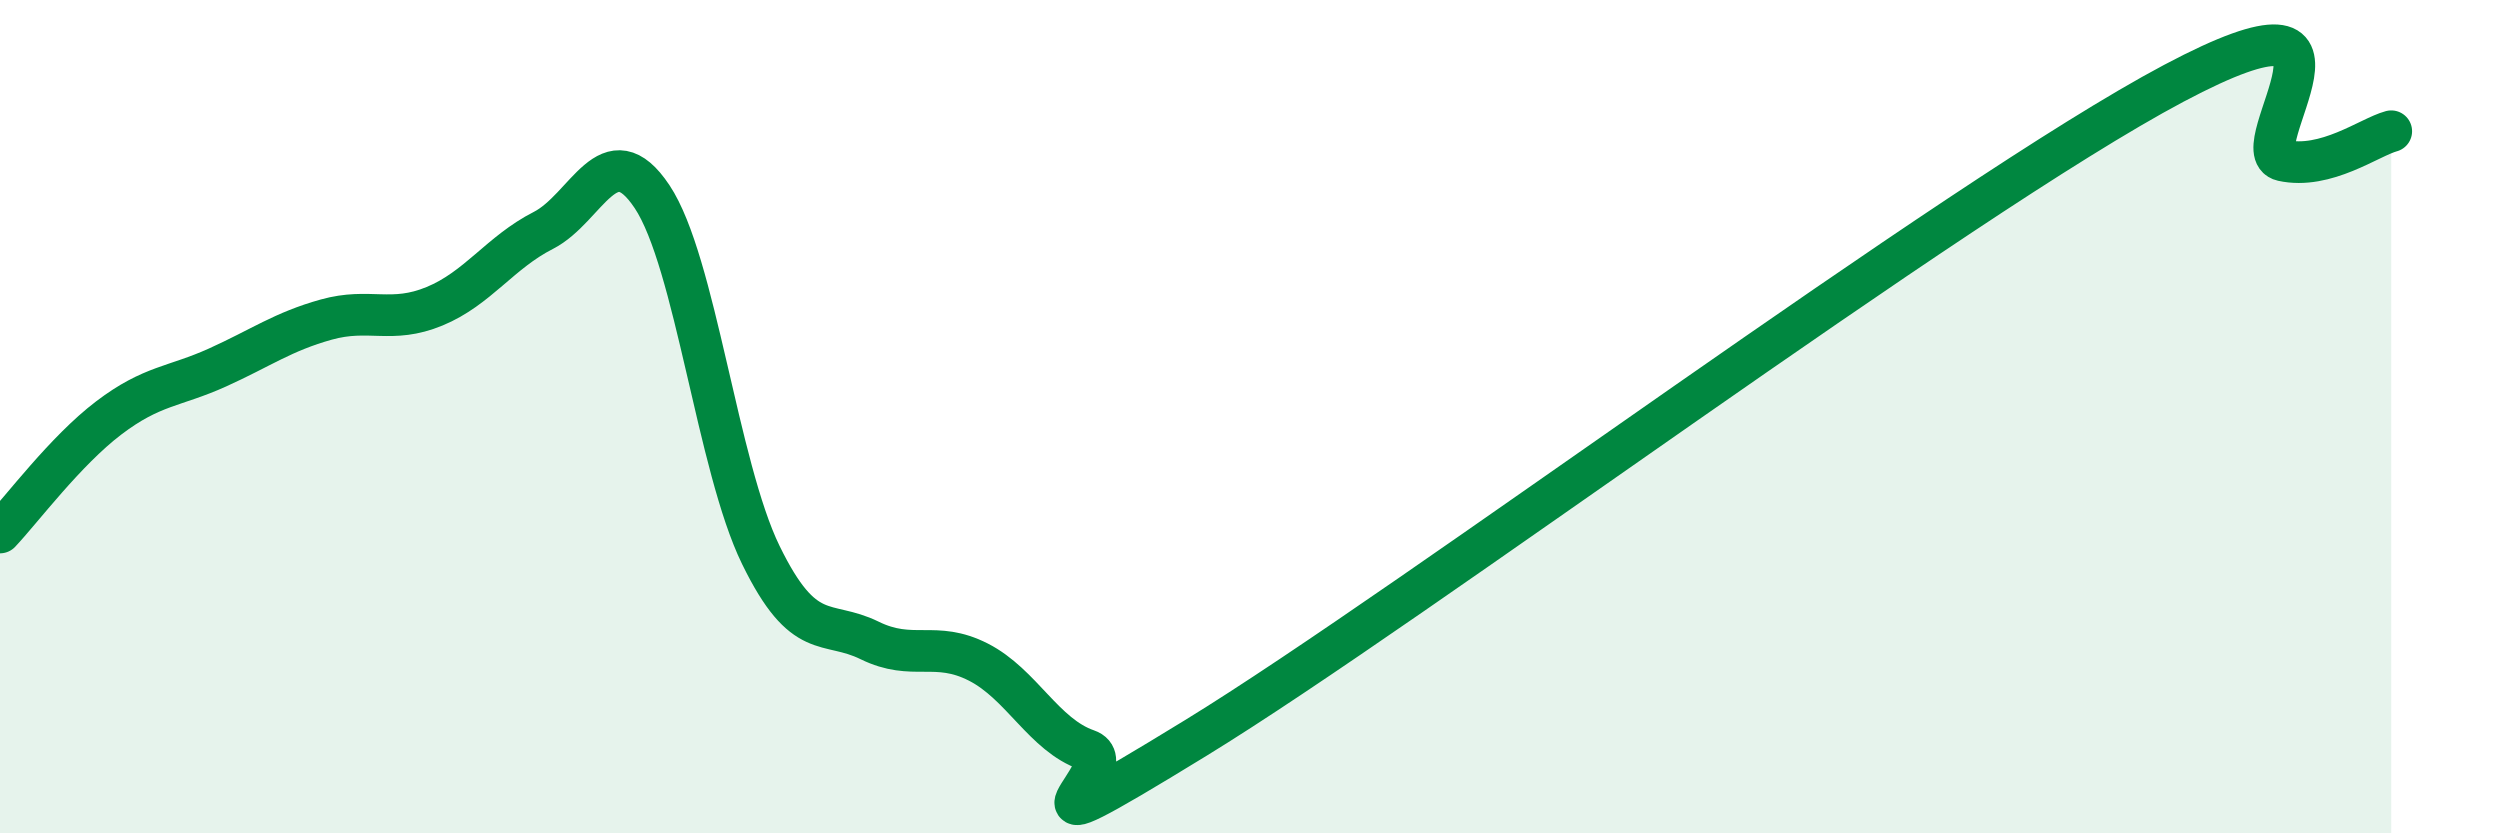
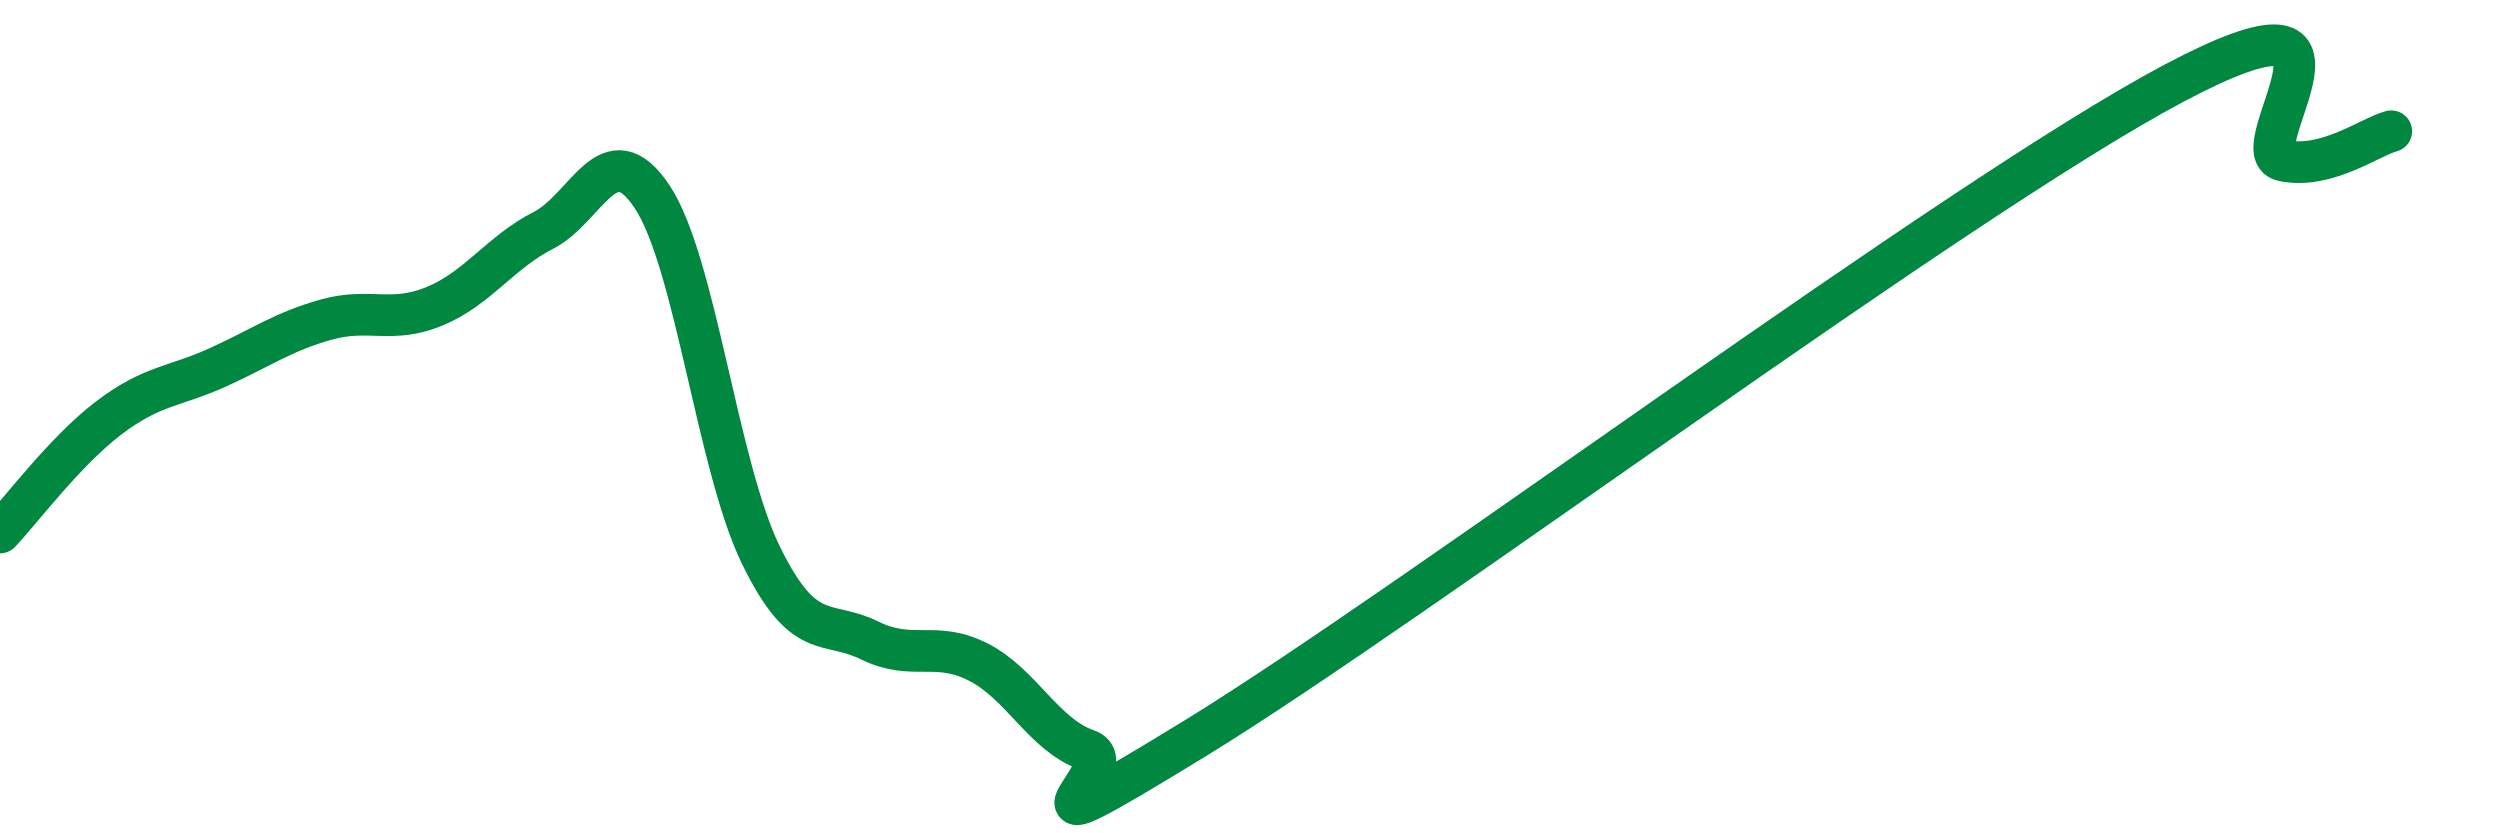
<svg xmlns="http://www.w3.org/2000/svg" width="60" height="20" viewBox="0 0 60 20">
-   <path d="M 0,12.78 C 0.52,12.23 1.57,10.82 2.61,10.03 C 3.65,9.24 4.18,9.29 5.22,8.82 C 6.26,8.35 6.79,7.96 7.83,7.67 C 8.87,7.38 9.39,7.78 10.43,7.35 C 11.47,6.92 12,6.06 13.04,5.53 C 14.08,5 14.61,3.16 15.65,4.72 C 16.69,6.28 17.22,11.19 18.26,13.32 C 19.3,15.45 19.83,14.86 20.87,15.37 C 21.91,15.88 22.44,15.36 23.48,15.89 C 24.52,16.42 25.05,17.64 26.09,18 C 27.13,18.36 23.48,20.91 28.7,17.71 C 33.92,14.51 46.95,4.77 52.17,2 C 57.39,-0.77 53.74,3.62 54.78,3.85 C 55.82,4.08 56.87,3.29 57.39,3.15L57.39 20L0 20Z" fill="#008740" opacity="0.1" stroke-linecap="round" stroke-linejoin="round" />
  <path d="M 0,12.78 C 0.52,12.23 1.57,10.82 2.61,10.03 C 3.65,9.24 4.18,9.29 5.22,8.82 C 6.26,8.35 6.79,7.96 7.83,7.67 C 8.87,7.38 9.39,7.78 10.43,7.35 C 11.47,6.92 12,6.06 13.04,5.53 C 14.08,5 14.61,3.16 15.65,4.72 C 16.69,6.28 17.22,11.19 18.26,13.32 C 19.3,15.45 19.83,14.86 20.87,15.37 C 21.91,15.88 22.44,15.36 23.48,15.89 C 24.52,16.42 25.05,17.64 26.09,18 C 27.13,18.36 23.48,20.91 28.7,17.71 C 33.92,14.51 46.95,4.77 52.17,2 C 57.39,-0.77 53.74,3.62 54.78,3.85 C 55.82,4.08 56.87,3.29 57.39,3.15" stroke="#008740" stroke-width="1" fill="none" stroke-linecap="round" stroke-linejoin="round" />
</svg>